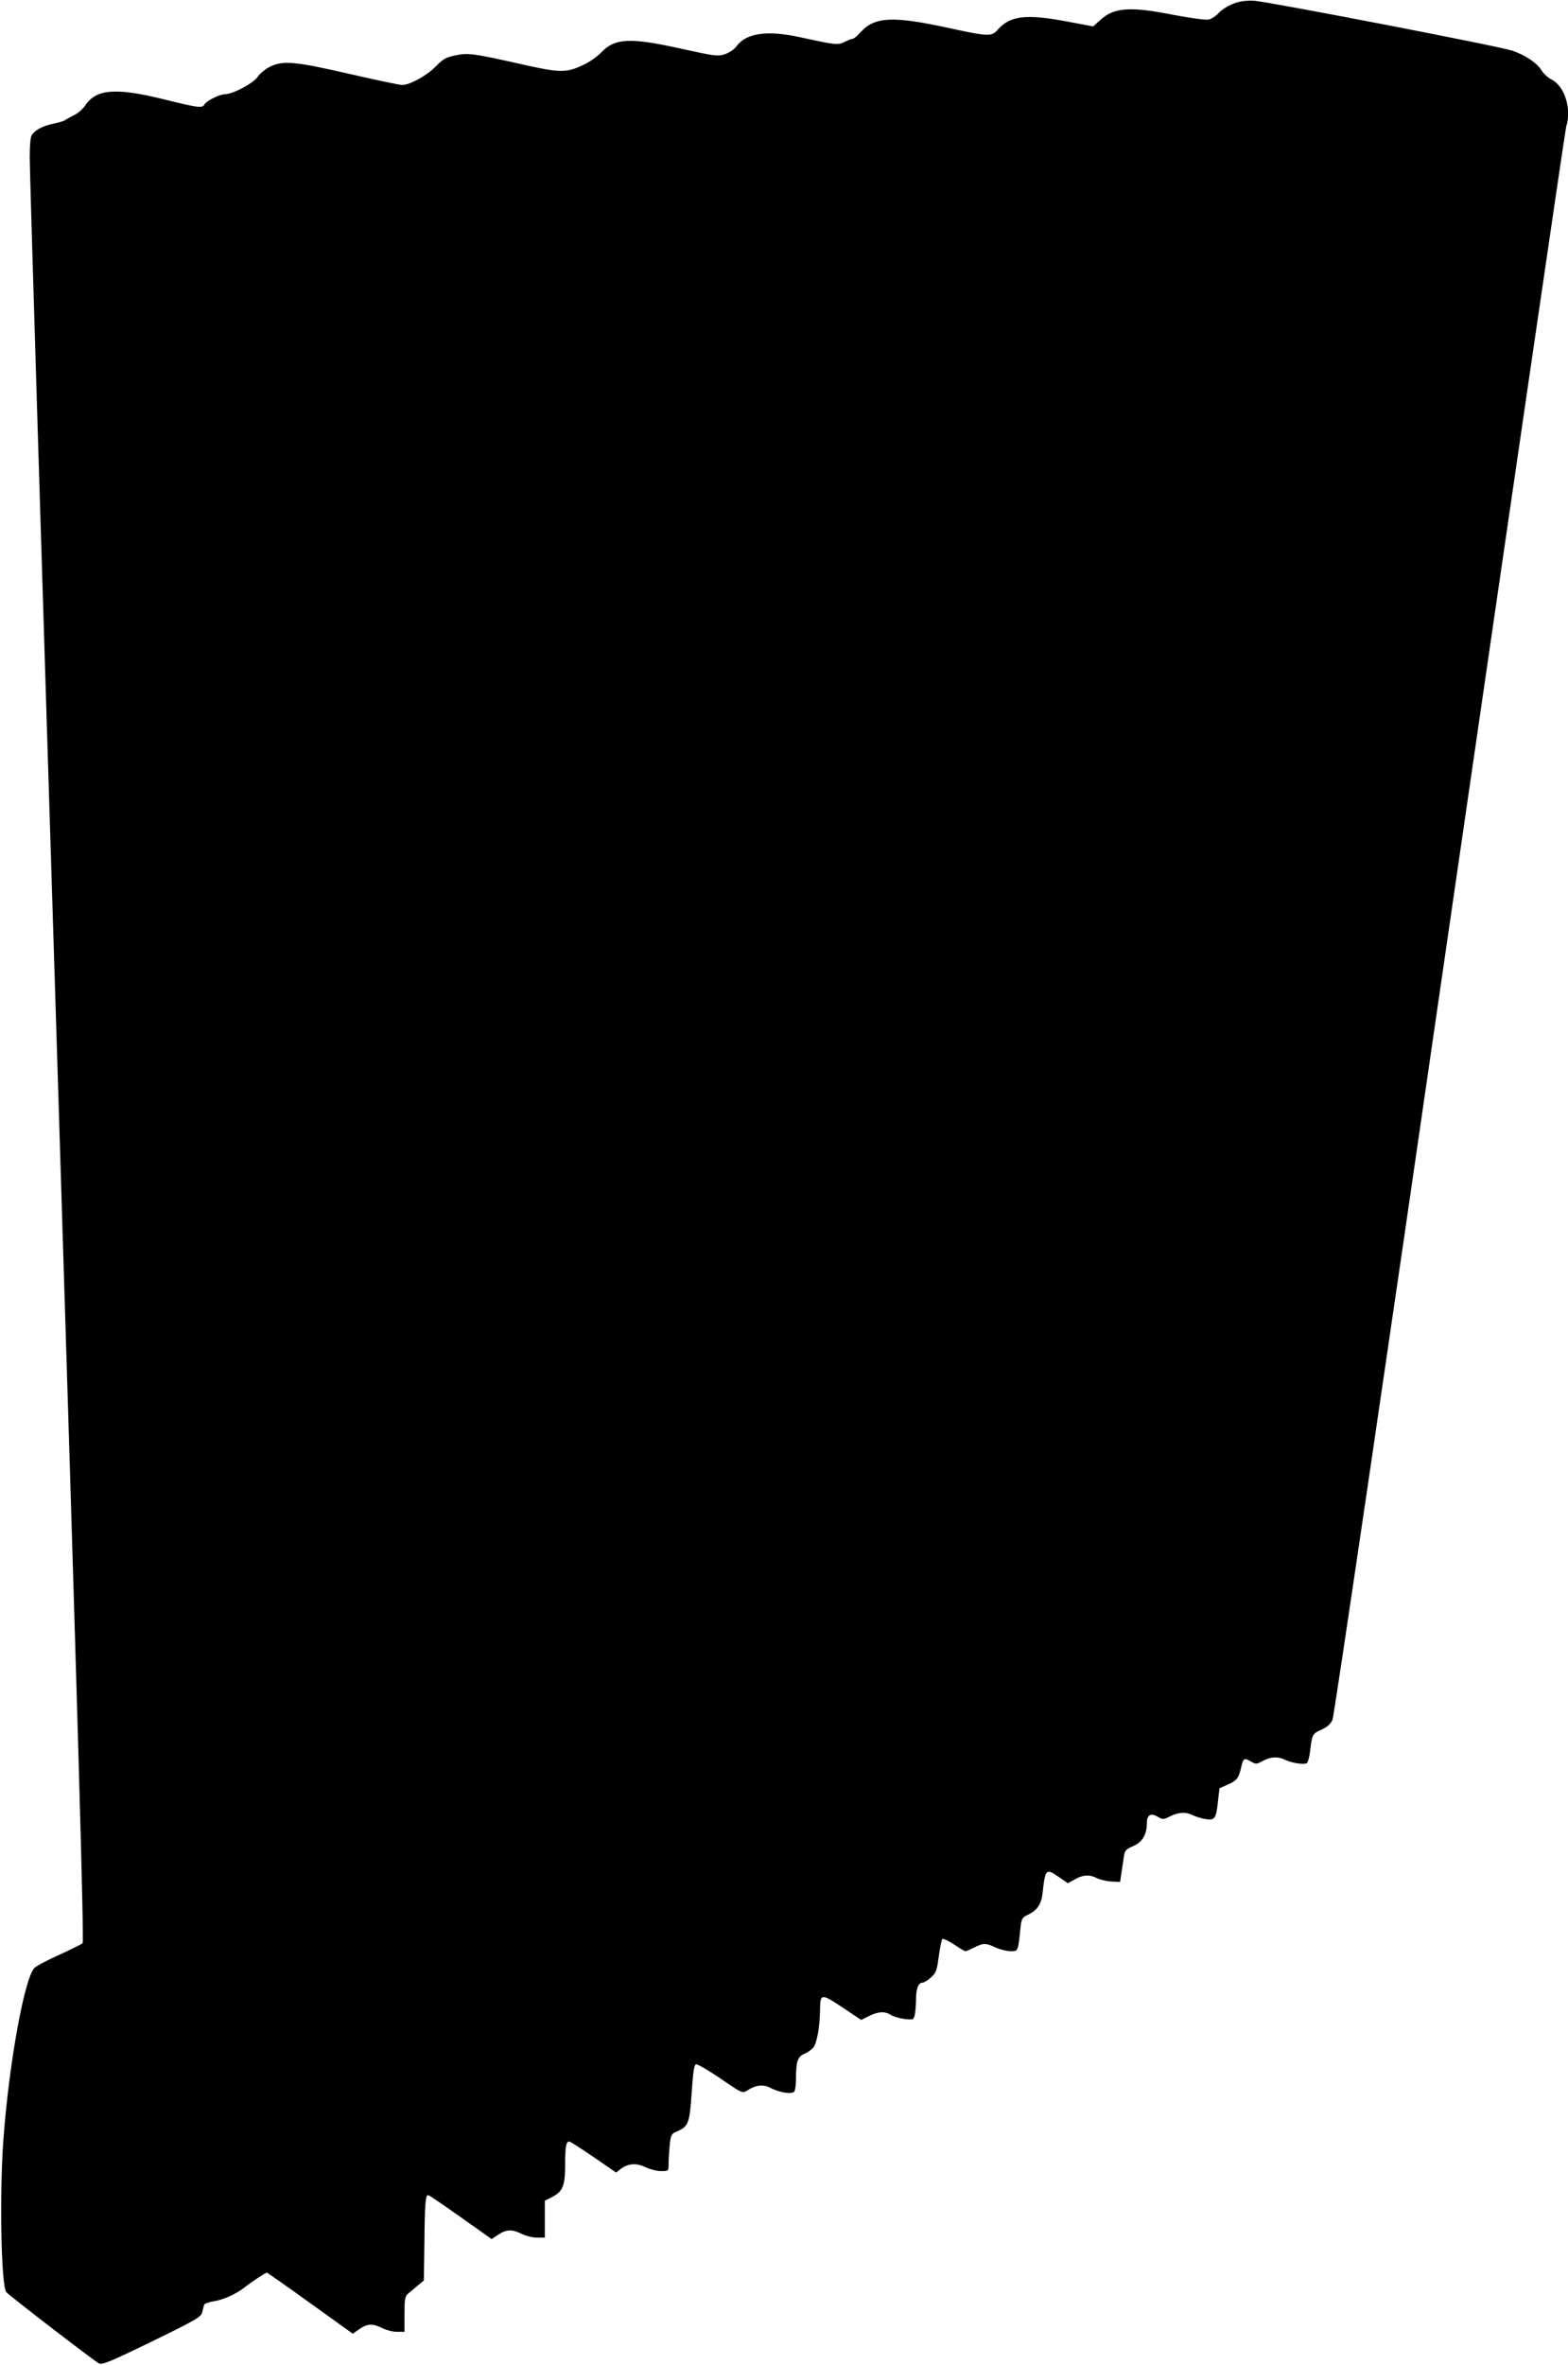
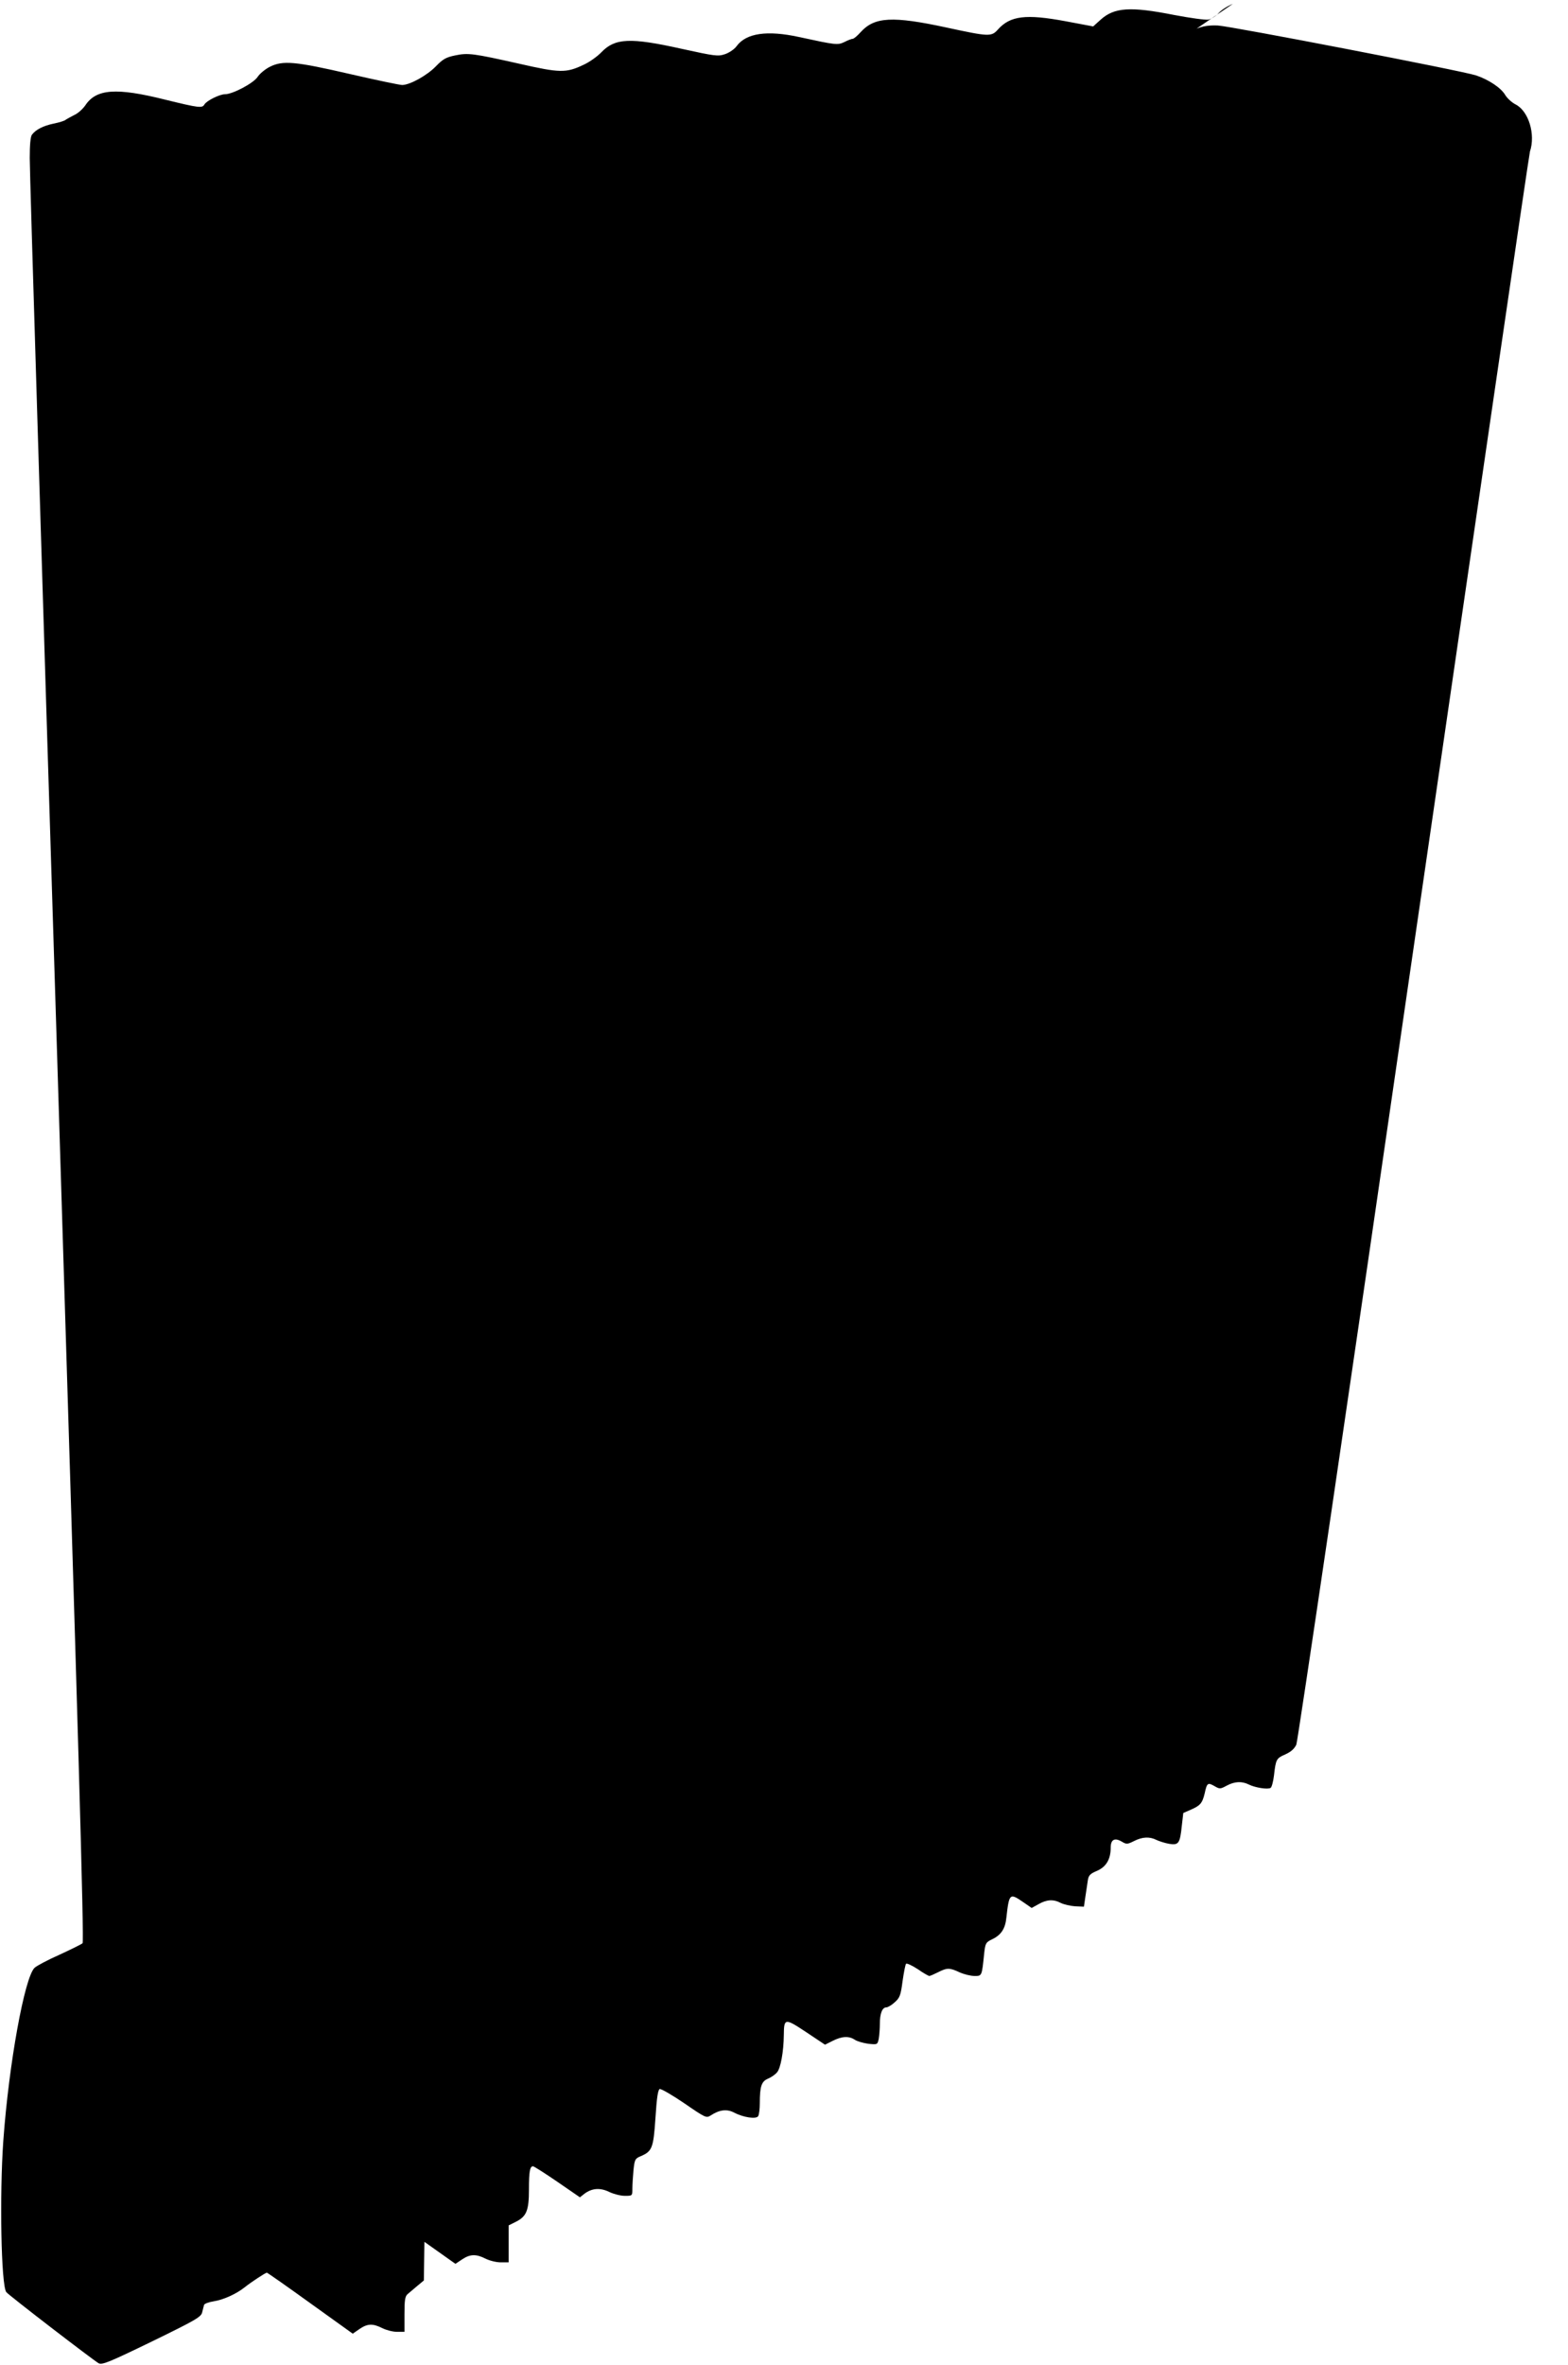
<svg xmlns="http://www.w3.org/2000/svg" version="1.0" width="849pt" height="1280pt" viewBox="0 0 849 1280" preserveAspectRatio="xMidYMid meet">
  <g transform="translate(0,1280) scale(0.1,-0.1)" fill="#000000" stroke="none">
-     <path d="M6675 12779 c-27 -11 -62 -33 -76 -49 -14 -16 -39 -32 -55 -36 -17 -3 -97 8 -187 25 -237 47 -324 41 -398 -26 l-40 -36 -149 28 c-215 40 -300 30 -367 -45 -35 -39 -47 -39 -278 11 -292 63 -390 58 -465 -25 -18 -20 -37 -36 -43 -36 -5 0 -25 -7 -44 -17 -38 -18 -45 -17 -248 27 -171 37 -284 21 -336 -49 -12 -17 -40 -36 -63 -44 -39 -13 -53 -11 -236 29 -278 62 -360 58 -434 -19 -21 -22 -64 -53 -95 -67 -96 -46 -129 -45 -349 5 -250 56 -277 60 -348 45 -49 -10 -66 -20 -103 -58 -48 -50 -140 -101 -183 -102 -14 0 -143 27 -286 60 -295 68 -361 74 -432 38 -25 -13 -54 -37 -65 -54 -22 -34 -135 -94 -177 -94 -29 0 -99 -35 -111 -55 -12 -21 -27 -20 -214 26 -264 66 -372 58 -431 -31 -13 -19 -39 -43 -59 -52 -19 -10 -40 -21 -47 -26 -6 -6 -36 -15 -66 -21 -56 -12 -96 -32 -117 -60 -8 -10 -12 -55 -12 -126 -1 -60 67 -2256 149 -4880 115 -3688 146 -4773 137 -4782 -7 -6 -64 -34 -127 -63 -63 -28 -123 -60 -133 -70 -54 -52 -139 -519 -169 -935 -21 -293 -12 -783 16 -820 13 -17 470 -368 500 -385 19 -10 56 5 289 118 242 118 267 133 272 159 4 15 8 33 10 39 2 6 25 15 51 19 53 8 124 40 170 77 34 27 111 78 119 78 3 0 109 -74 235 -165 l230 -165 36 25 c44 30 72 31 124 5 22 -11 57 -20 80 -20 l40 0 0 95 c0 78 3 98 18 110 9 8 33 28 52 44 l35 29 3 209 c2 210 6 253 20 253 5 0 84 -54 176 -119 l168 -119 36 24 c43 29 76 30 127 4 22 -11 59 -20 82 -20 l43 0 0 100 0 100 40 20 c57 29 70 61 70 174 0 97 5 126 22 126 5 0 65 -38 132 -84 l122 -84 24 19 c41 31 86 34 135 10 23 -11 61 -21 84 -21 41 0 41 0 41 39 0 21 3 66 6 100 6 57 9 63 38 75 63 27 70 43 81 208 7 111 14 153 23 156 8 2 67 -32 133 -77 115 -79 119 -81 143 -66 47 31 87 36 126 16 51 -27 120 -37 131 -20 5 8 9 39 9 70 0 92 9 118 44 133 17 7 39 22 49 34 20 22 36 113 37 202 1 92 5 93 121 16 l102 -68 42 21 c50 25 87 27 119 6 13 -9 46 -18 73 -22 50 -5 50 -5 57 27 3 18 6 55 6 82 0 55 13 88 35 88 8 0 29 12 46 28 27 24 32 37 42 114 7 48 15 90 19 94 4 4 32 -9 63 -29 30 -21 58 -37 63 -37 4 0 25 9 47 20 49 25 62 25 116 0 24 -11 61 -20 81 -20 41 0 40 -3 53 123 6 54 9 59 42 75 49 23 72 57 78 117 15 133 18 135 92 84 l45 -31 38 21 c44 25 80 27 120 6 16 -8 51 -16 77 -18 l48 -2 8 55 c5 30 10 69 13 87 4 27 12 36 50 52 50 22 74 63 74 126 0 43 21 55 60 32 25 -15 30 -15 66 3 45 23 85 25 122 6 15 -7 46 -17 69 -21 51 -8 58 2 68 98 l8 69 41 18 c51 22 62 35 75 89 12 56 17 59 52 39 29 -17 32 -17 67 2 43 23 82 25 120 6 34 -17 103 -28 118 -18 6 4 14 34 18 67 10 88 13 93 61 114 31 14 49 30 60 53 8 19 282 1874 635 4313 342 2354 625 4293 630 4309 31 93 -7 219 -78 255 -20 10 -45 33 -56 51 -22 38 -89 83 -158 106 -76 25 -1326 266 -1398 270 -47 2 -79 -3 -115 -17z" />
+     <path d="M6675 12779 c-27 -11 -62 -33 -76 -49 -14 -16 -39 -32 -55 -36 -17 -3 -97 8 -187 25 -237 47 -324 41 -398 -26 l-40 -36 -149 28 c-215 40 -300 30 -367 -45 -35 -39 -47 -39 -278 11 -292 63 -390 58 -465 -25 -18 -20 -37 -36 -43 -36 -5 0 -25 -7 -44 -17 -38 -18 -45 -17 -248 27 -171 37 -284 21 -336 -49 -12 -17 -40 -36 -63 -44 -39 -13 -53 -11 -236 29 -278 62 -360 58 -434 -19 -21 -22 -64 -53 -95 -67 -96 -46 -129 -45 -349 5 -250 56 -277 60 -348 45 -49 -10 -66 -20 -103 -58 -48 -50 -140 -101 -183 -102 -14 0 -143 27 -286 60 -295 68 -361 74 -432 38 -25 -13 -54 -37 -65 -54 -22 -34 -135 -94 -177 -94 -29 0 -99 -35 -111 -55 -12 -21 -27 -20 -214 26 -264 66 -372 58 -431 -31 -13 -19 -39 -43 -59 -52 -19 -10 -40 -21 -47 -26 -6 -6 -36 -15 -66 -21 -56 -12 -96 -32 -117 -60 -8 -10 -12 -55 -12 -126 -1 -60 67 -2256 149 -4880 115 -3688 146 -4773 137 -4782 -7 -6 -64 -34 -127 -63 -63 -28 -123 -60 -133 -70 -54 -52 -139 -519 -169 -935 -21 -293 -12 -783 16 -820 13 -17 470 -368 500 -385 19 -10 56 5 289 118 242 118 267 133 272 159 4 15 8 33 10 39 2 6 25 15 51 19 53 8 124 40 170 77 34 27 111 78 119 78 3 0 109 -74 235 -165 l230 -165 36 25 c44 30 72 31 124 5 22 -11 57 -20 80 -20 l40 0 0 95 c0 78 3 98 18 110 9 8 33 28 52 44 l35 29 3 209 l168 -119 36 24 c43 29 76 30 127 4 22 -11 59 -20 82 -20 l43 0 0 100 0 100 40 20 c57 29 70 61 70 174 0 97 5 126 22 126 5 0 65 -38 132 -84 l122 -84 24 19 c41 31 86 34 135 10 23 -11 61 -21 84 -21 41 0 41 0 41 39 0 21 3 66 6 100 6 57 9 63 38 75 63 27 70 43 81 208 7 111 14 153 23 156 8 2 67 -32 133 -77 115 -79 119 -81 143 -66 47 31 87 36 126 16 51 -27 120 -37 131 -20 5 8 9 39 9 70 0 92 9 118 44 133 17 7 39 22 49 34 20 22 36 113 37 202 1 92 5 93 121 16 l102 -68 42 21 c50 25 87 27 119 6 13 -9 46 -18 73 -22 50 -5 50 -5 57 27 3 18 6 55 6 82 0 55 13 88 35 88 8 0 29 12 46 28 27 24 32 37 42 114 7 48 15 90 19 94 4 4 32 -9 63 -29 30 -21 58 -37 63 -37 4 0 25 9 47 20 49 25 62 25 116 0 24 -11 61 -20 81 -20 41 0 40 -3 53 123 6 54 9 59 42 75 49 23 72 57 78 117 15 133 18 135 92 84 l45 -31 38 21 c44 25 80 27 120 6 16 -8 51 -16 77 -18 l48 -2 8 55 c5 30 10 69 13 87 4 27 12 36 50 52 50 22 74 63 74 126 0 43 21 55 60 32 25 -15 30 -15 66 3 45 23 85 25 122 6 15 -7 46 -17 69 -21 51 -8 58 2 68 98 l8 69 41 18 c51 22 62 35 75 89 12 56 17 59 52 39 29 -17 32 -17 67 2 43 23 82 25 120 6 34 -17 103 -28 118 -18 6 4 14 34 18 67 10 88 13 93 61 114 31 14 49 30 60 53 8 19 282 1874 635 4313 342 2354 625 4293 630 4309 31 93 -7 219 -78 255 -20 10 -45 33 -56 51 -22 38 -89 83 -158 106 -76 25 -1326 266 -1398 270 -47 2 -79 -3 -115 -17z" />
  </g>
</svg>